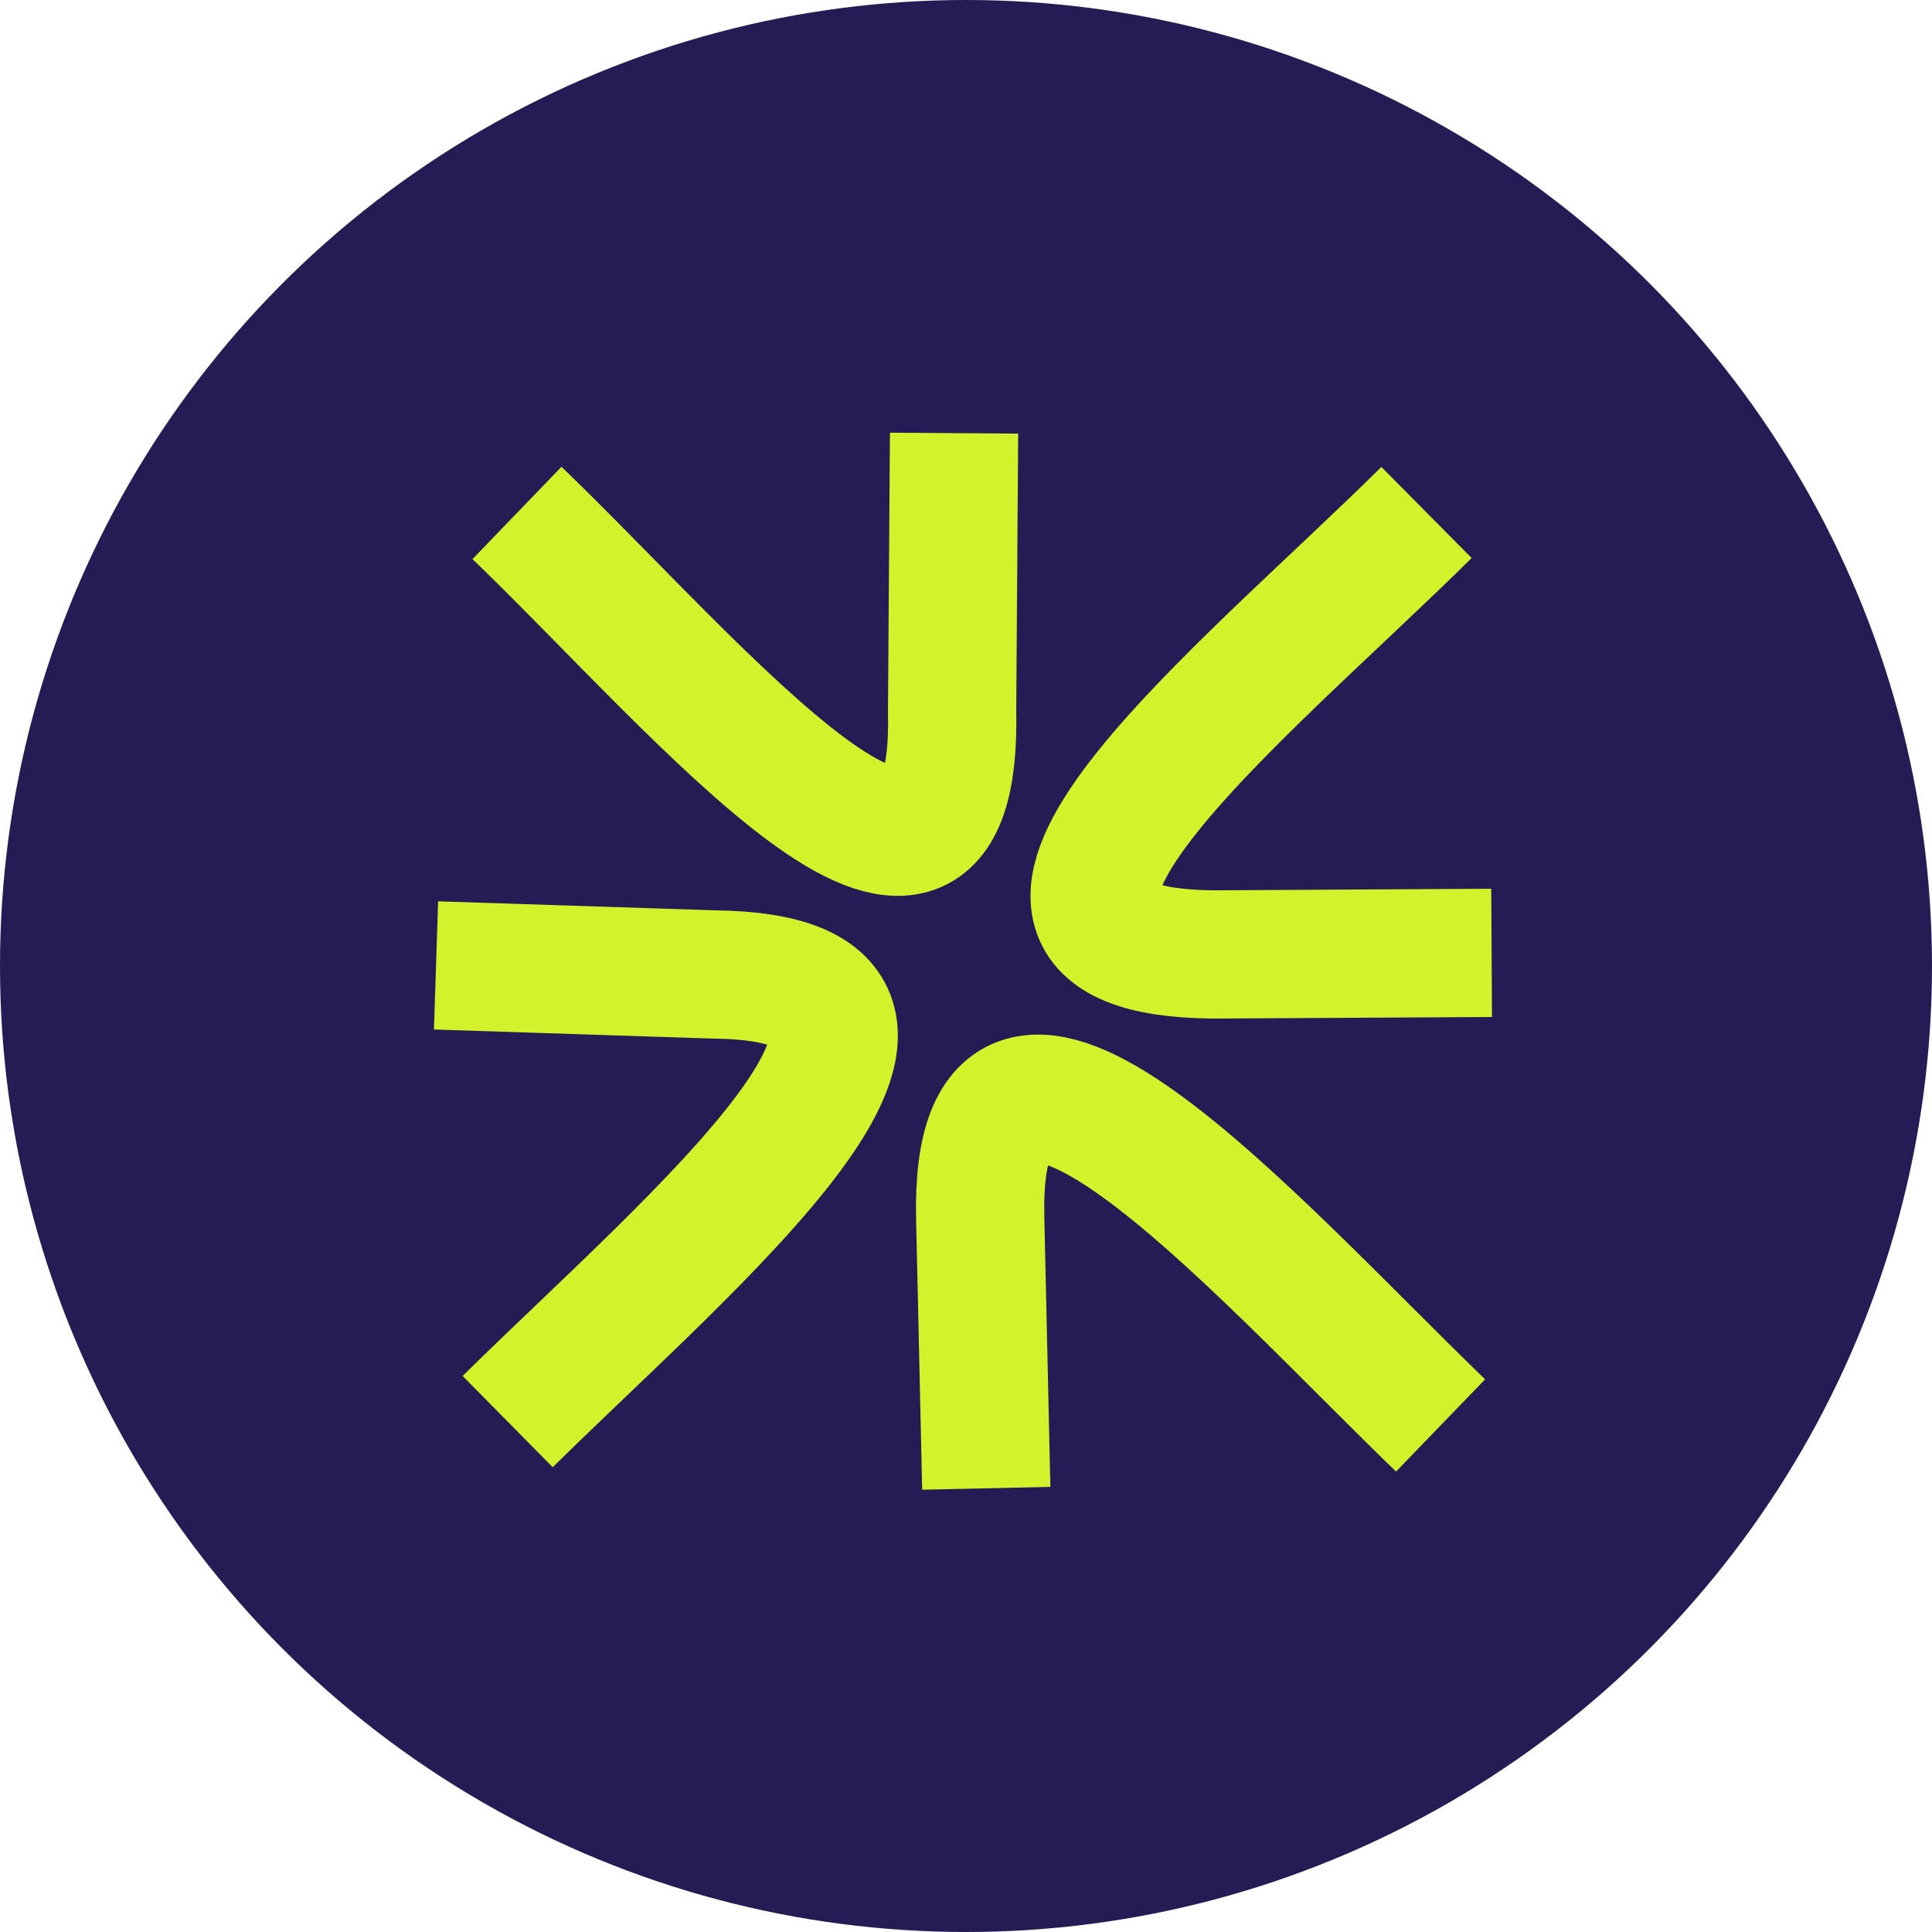
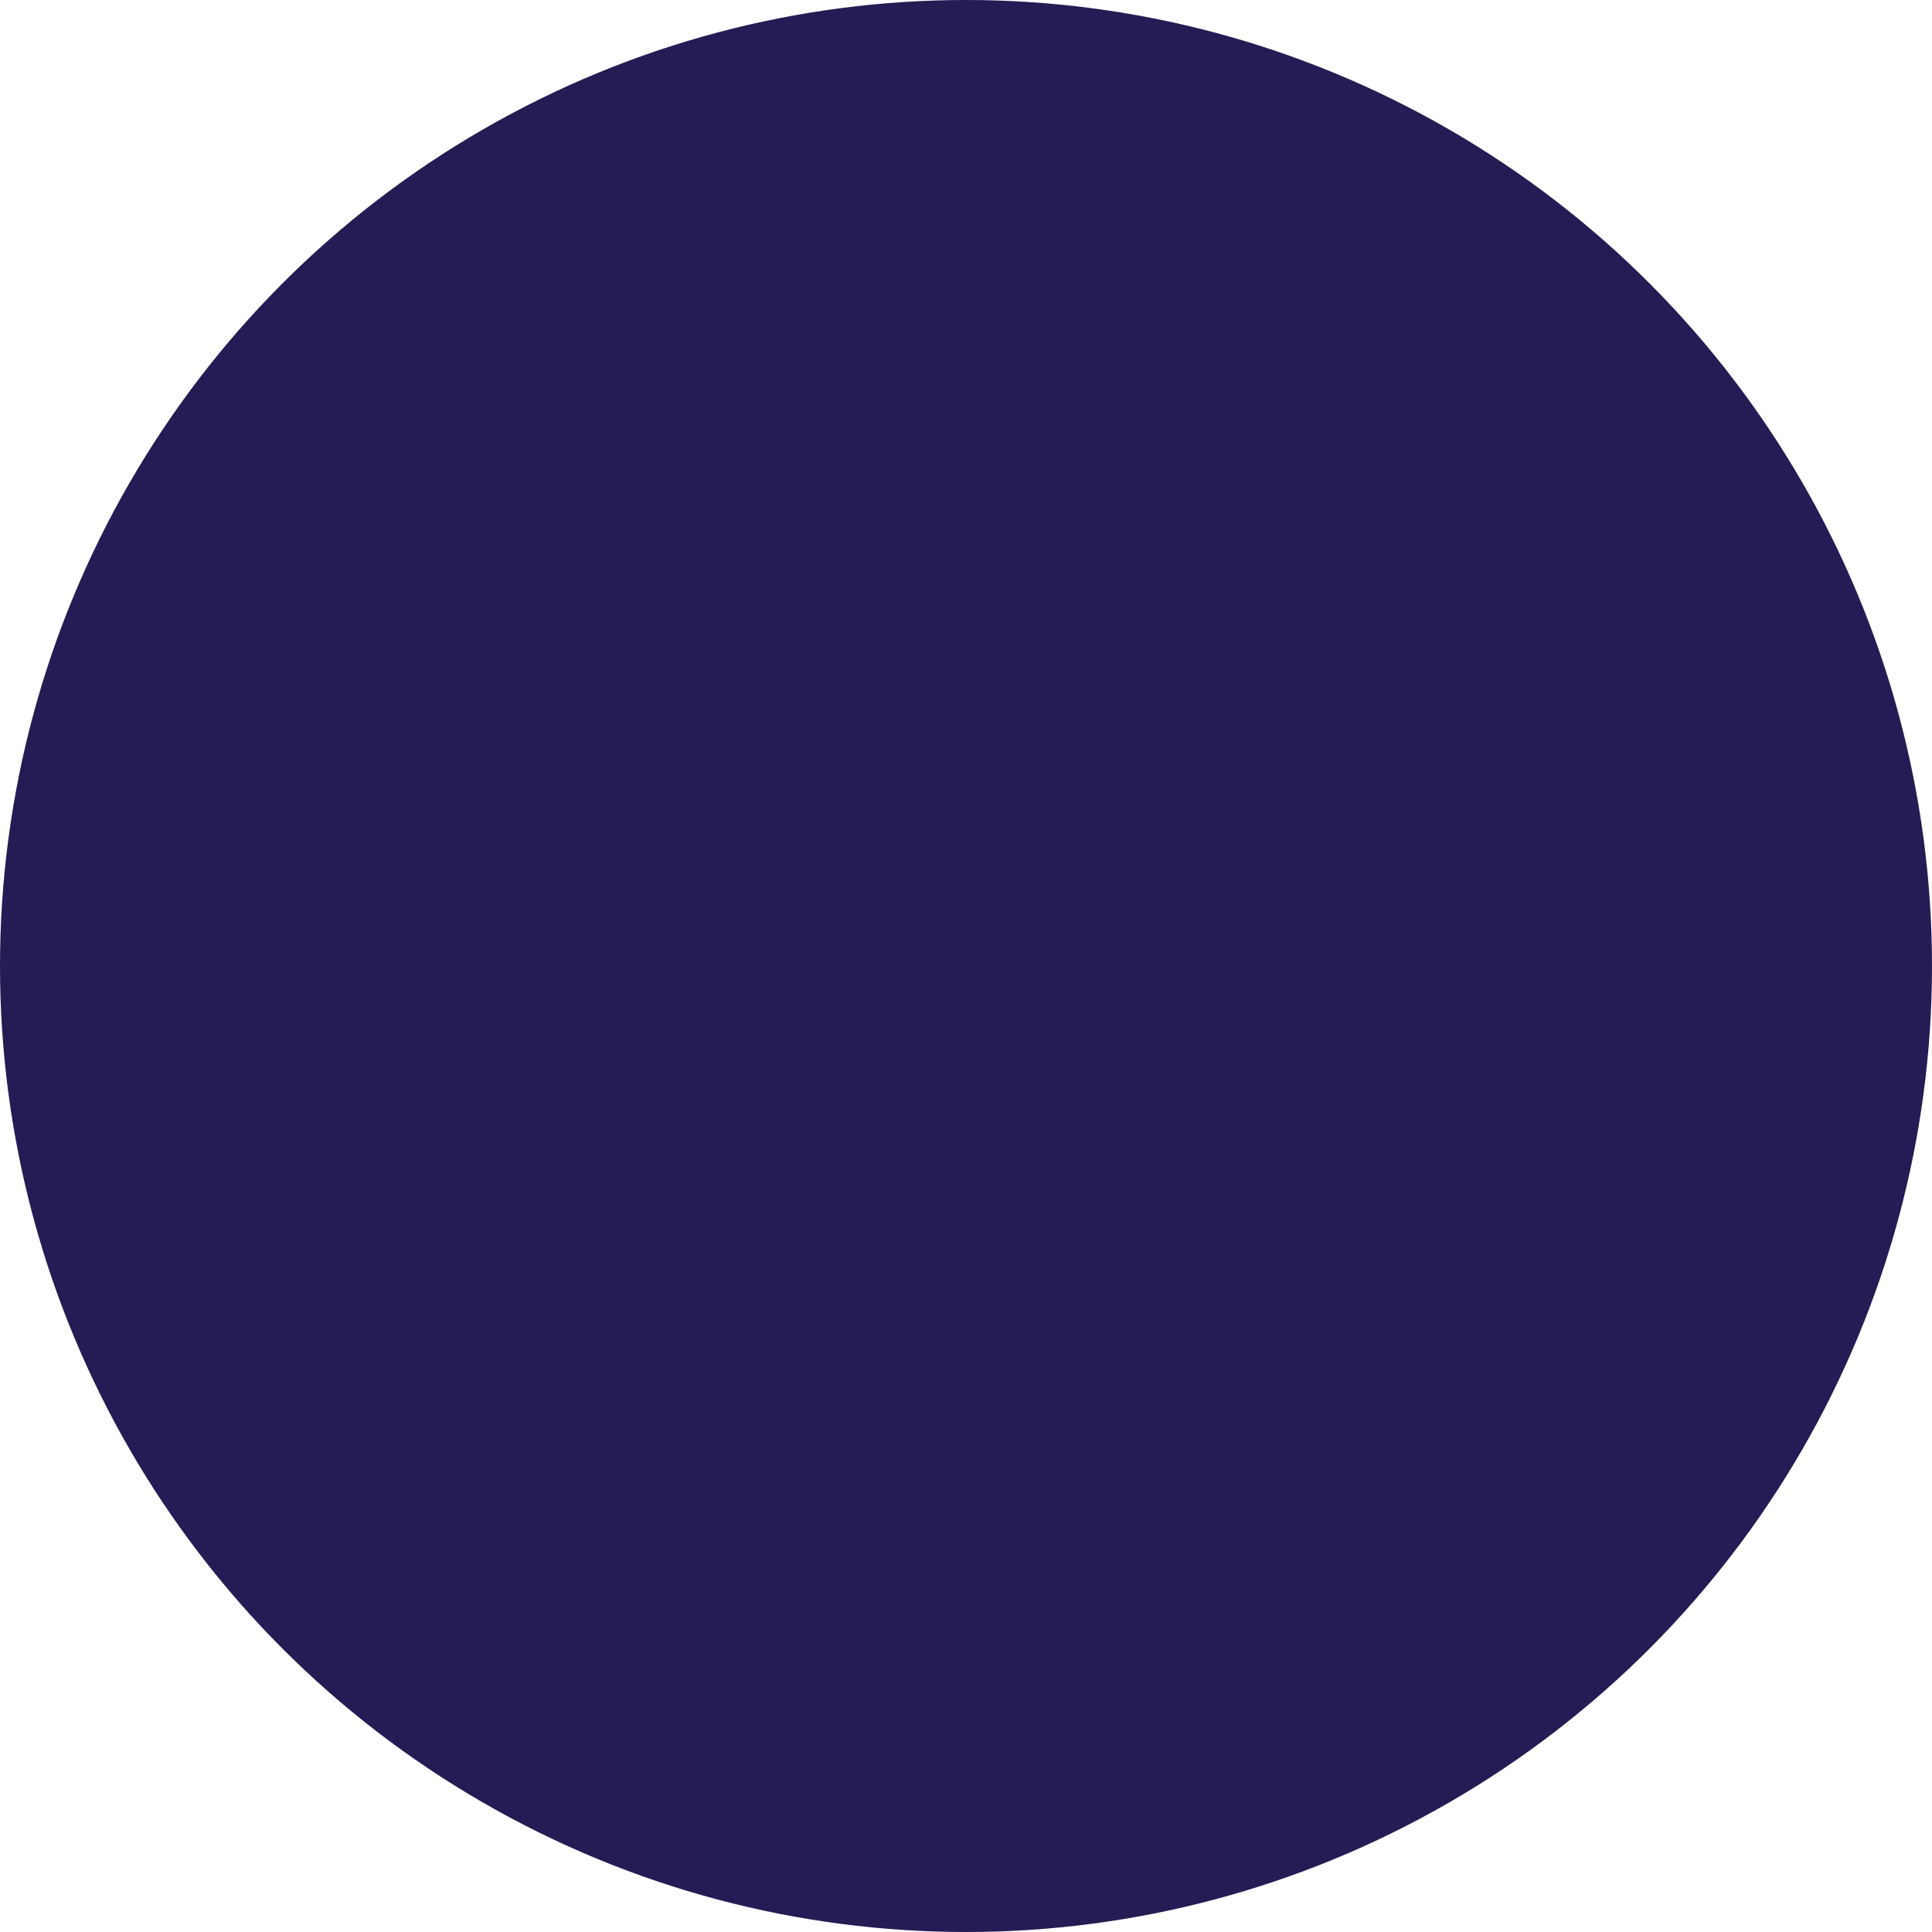
<svg xmlns="http://www.w3.org/2000/svg" width="100" height="100" viewBox="0 0 100 100" fill="none">
  <circle cx="50" cy="50" r="50" fill="#241C54" />
-   <path d="M73.836 26.526C64.427 35.852 47.52 49.26 62.796 49.402L77.206 49.321M74.564 73.781C64.943 64.488 50.394 47.773 50.736 63.049L51.049 77.034M26.277 73.582C35.703 64.274 52.21 50.608 36.934 50.437L22.569 49.97M26.759 26.549C36.389 35.833 49.636 52.041 49.281 36.766L49.382 22.42" stroke="#D3F22B" stroke-width="6.638" />
</svg>